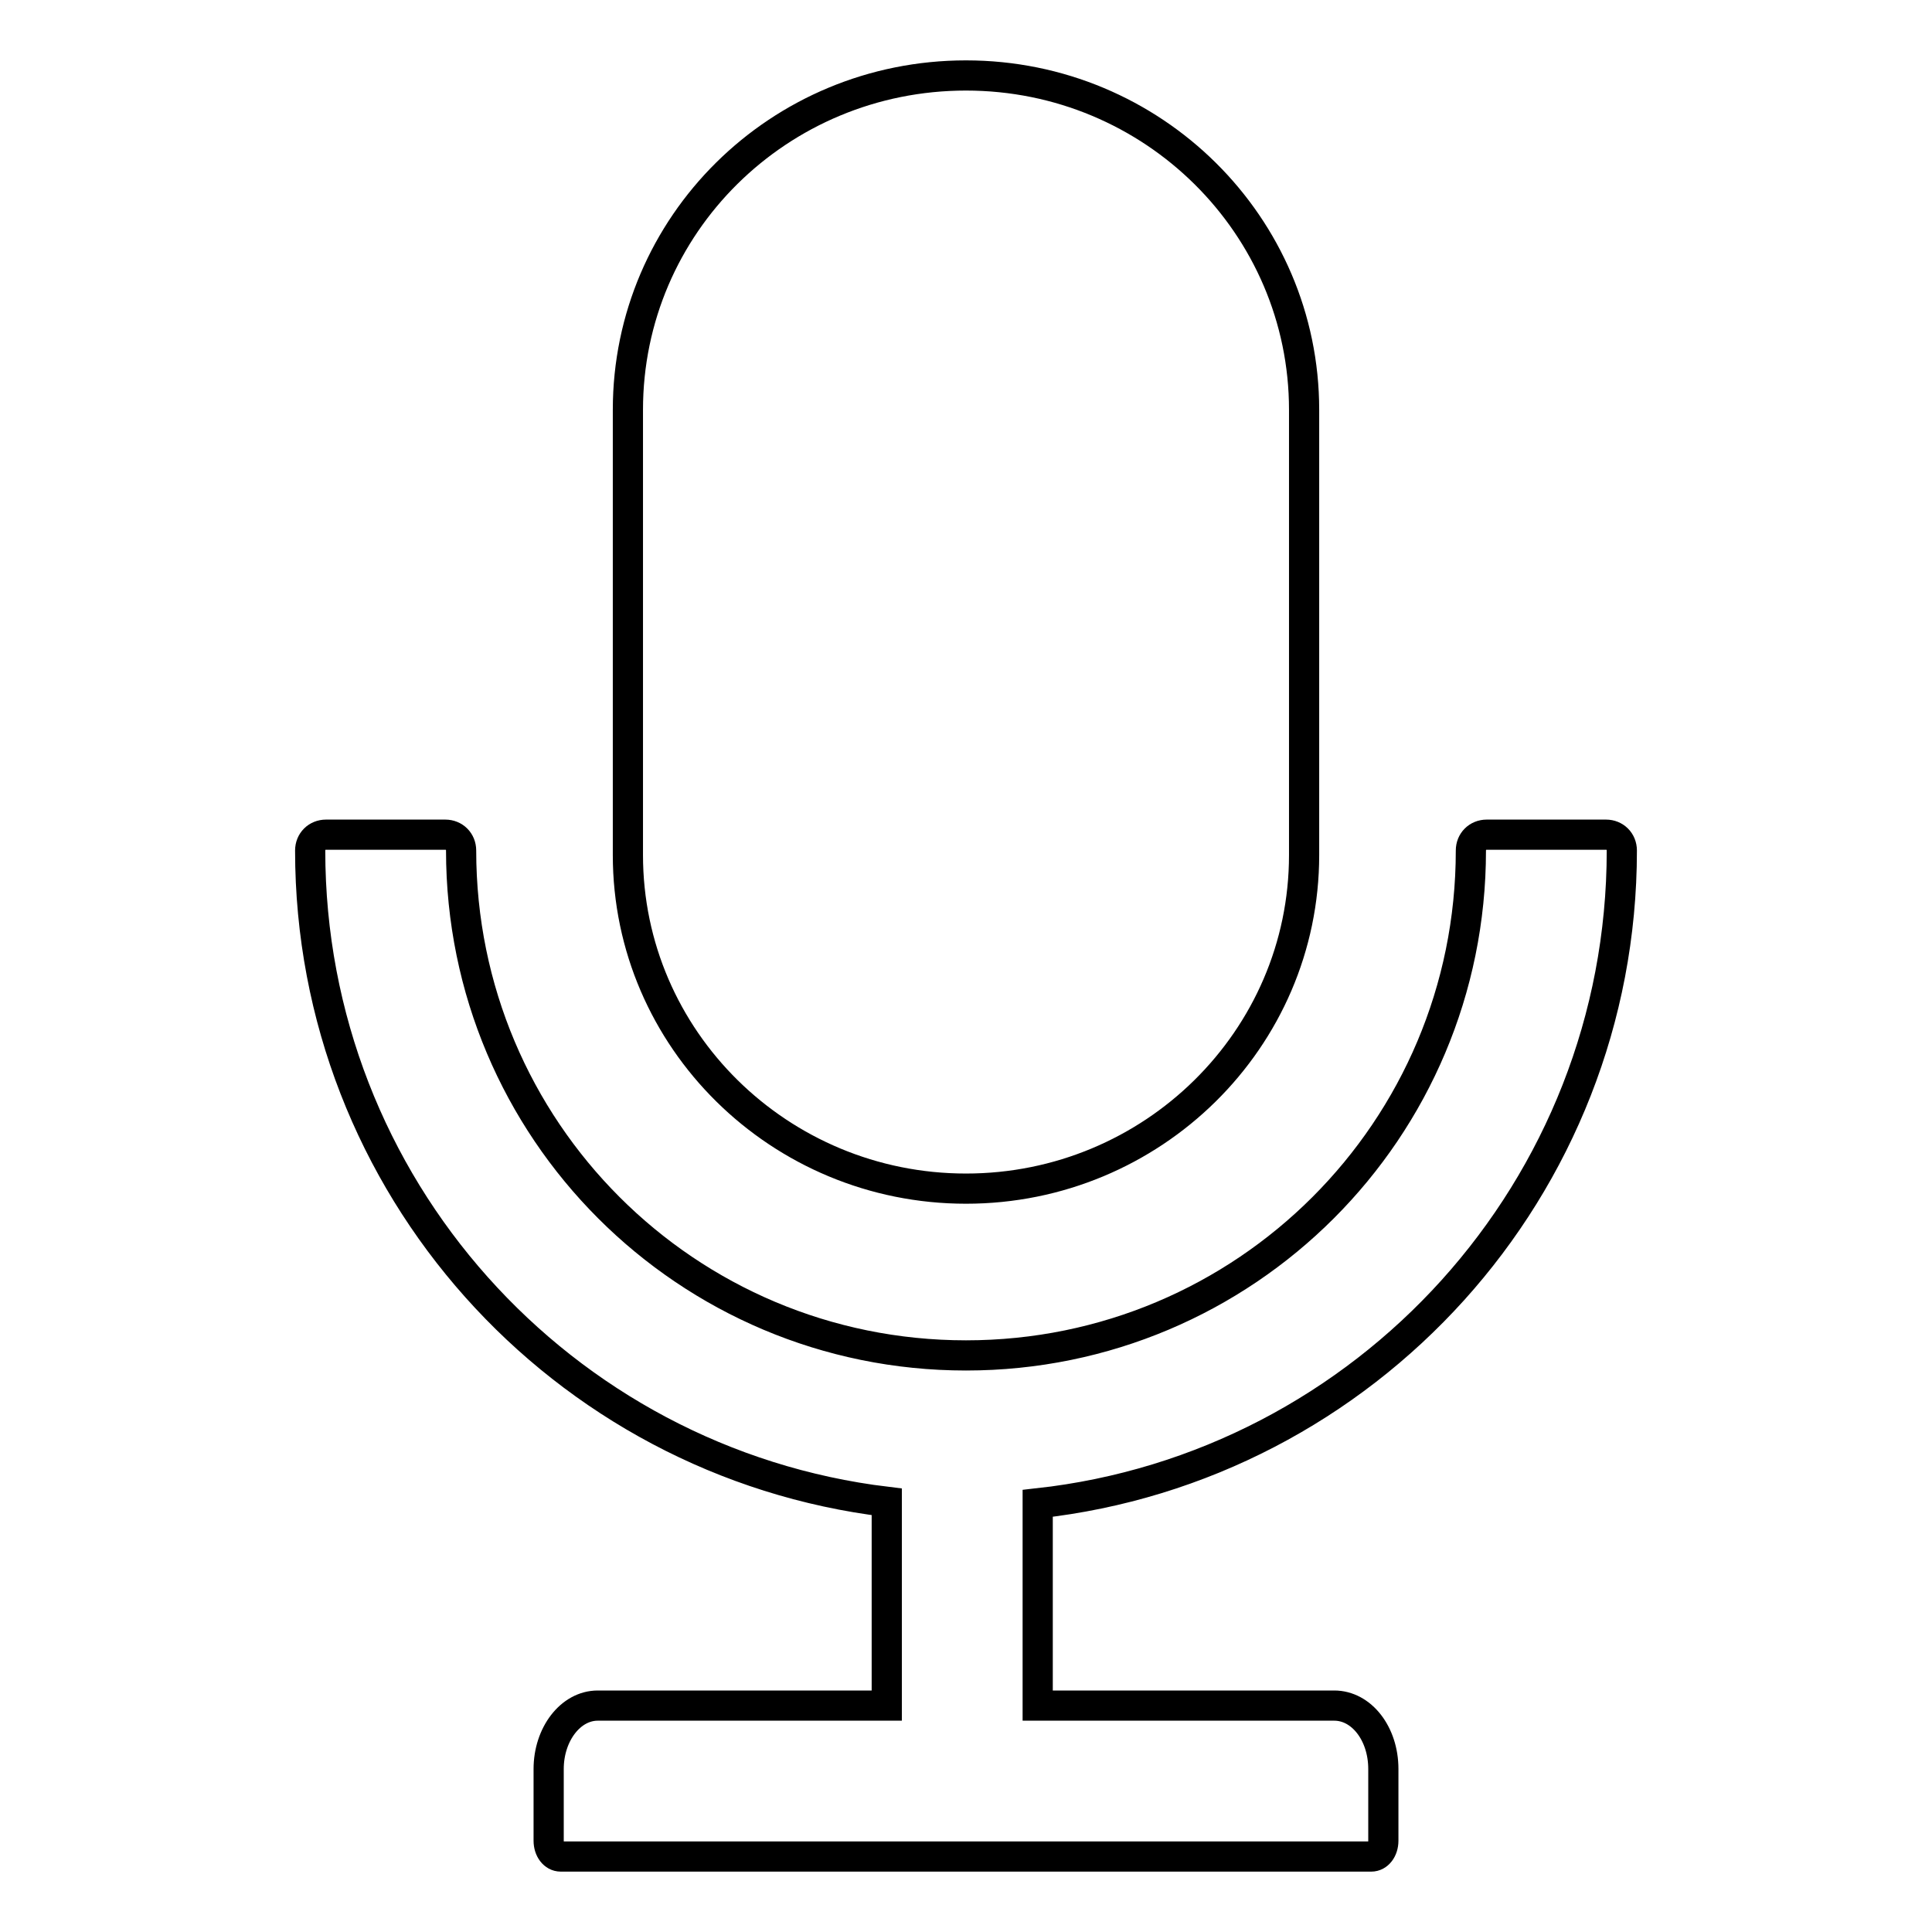
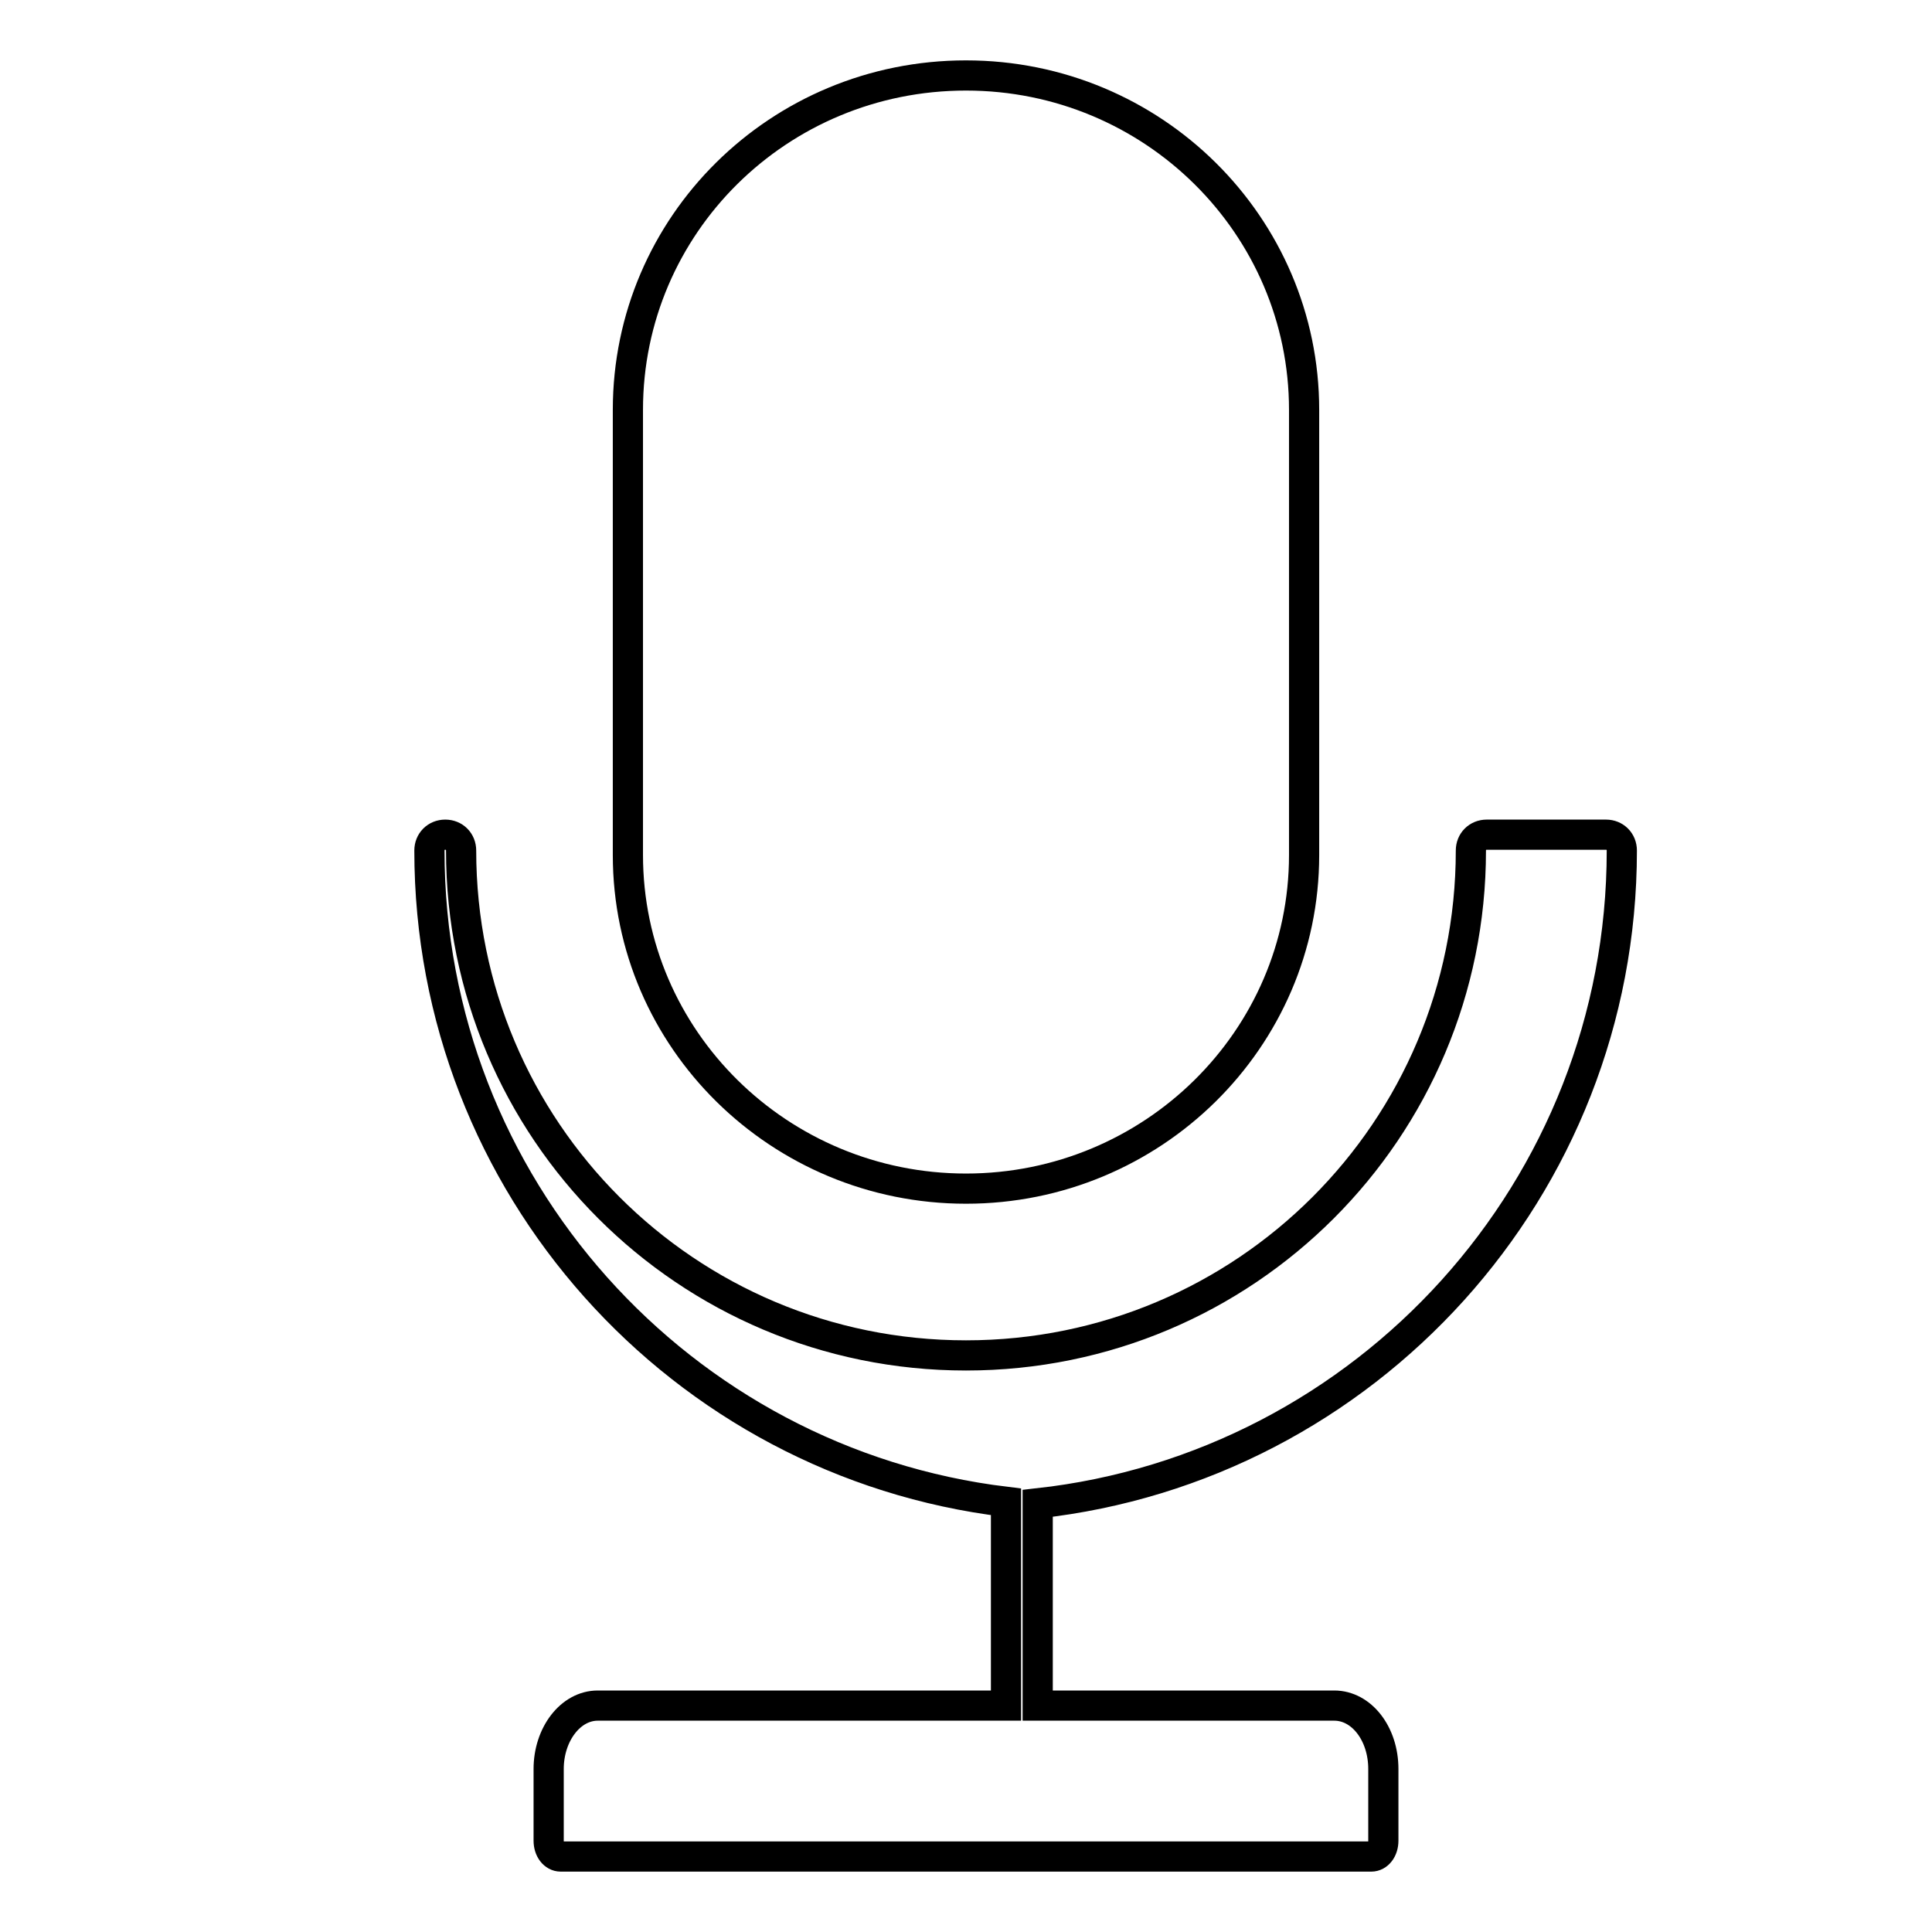
<svg xmlns="http://www.w3.org/2000/svg" version="1.1" x="0px" y="0px" viewBox="0 0 256 256" enable-background="new 0 0 256 256" xml:space="preserve">
  <g>
-     <path stroke-width="4" fill-opacity="0" stroke="#000000" d="M128,157.5c24.7,0,44.8-19.8,44.8-44.2v-59c0-24.4-20-44.3-44.8-44.3S83.2,29.8,83.2,54.3v59 C83.2,137.7,103.3,157.5,128,157.5z M214.9,112.7c0-1.2-0.9-2.1-2.1-2.1H197c-1.2,0-2.1,0.9-2.1,2.1c0,37-29.9,66.9-66.9,66.9 c-37,0-66.9-29.9-66.9-66.9c0-1.2-0.9-2.1-2.1-2.1H43.2c-1.2,0-2.1,0.9-2.1,2.1c0,44.4,33.3,81.1,76.4,86.3v27H79.2 c-3.6,0-6.5,3.8-6.5,8.4v9.5c0,1.2,0.7,2.1,1.6,2.1h107.4c0.9,0,1.6-0.9,1.6-2.1v-9.5c0-4.7-2.9-8.4-6.5-8.4h-39.3v-26.8 C181,194.4,214.9,157.5,214.9,112.7z" />
+     <path stroke-width="4" fill-opacity="0" stroke="#000000" d="M128,157.5c24.7,0,44.8-19.8,44.8-44.2v-59c0-24.4-20-44.3-44.8-44.3S83.2,29.8,83.2,54.3v59 C83.2,137.7,103.3,157.5,128,157.5z M214.9,112.7c0-1.2-0.9-2.1-2.1-2.1H197c-1.2,0-2.1,0.9-2.1,2.1c0,37-29.9,66.9-66.9,66.9 c-37,0-66.9-29.9-66.9-66.9c0-1.2-0.9-2.1-2.1-2.1c-1.2,0-2.1,0.9-2.1,2.1c0,44.4,33.3,81.1,76.4,86.3v27H79.2 c-3.6,0-6.5,3.8-6.5,8.4v9.5c0,1.2,0.7,2.1,1.6,2.1h107.4c0.9,0,1.6-0.9,1.6-2.1v-9.5c0-4.7-2.9-8.4-6.5-8.4h-39.3v-26.8 C181,194.4,214.9,157.5,214.9,112.7z" />
  </g>
</svg>